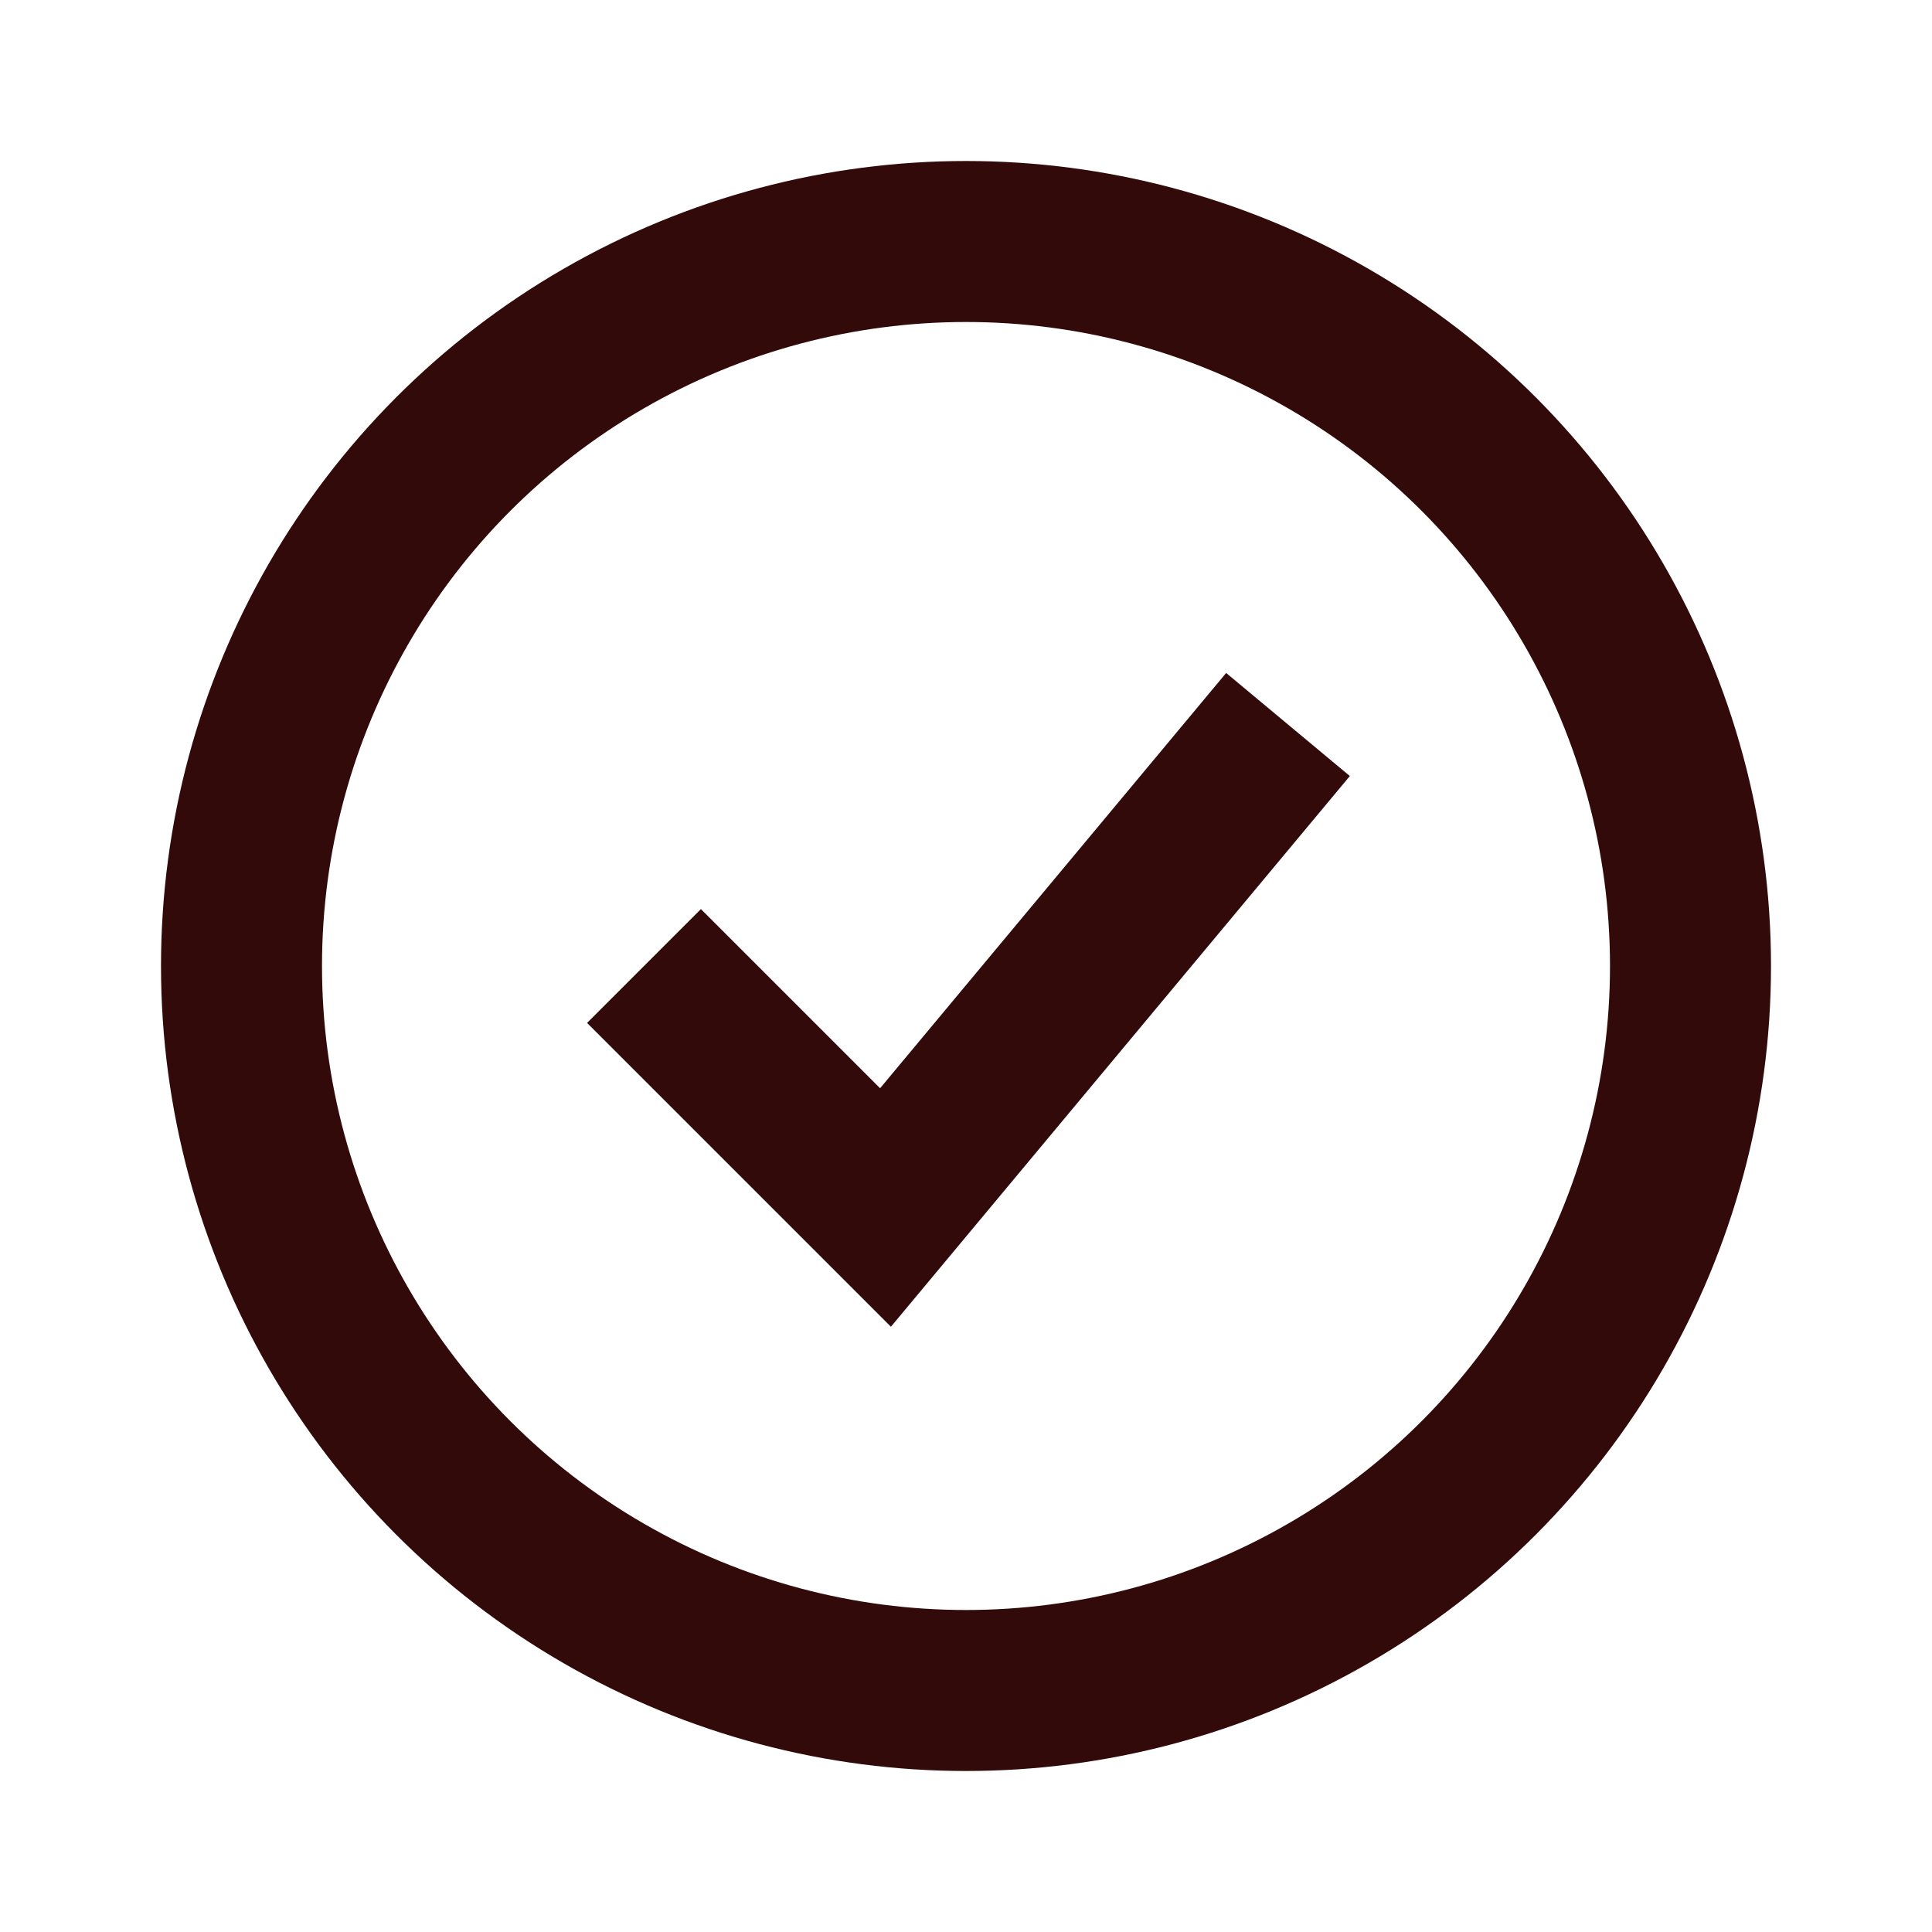
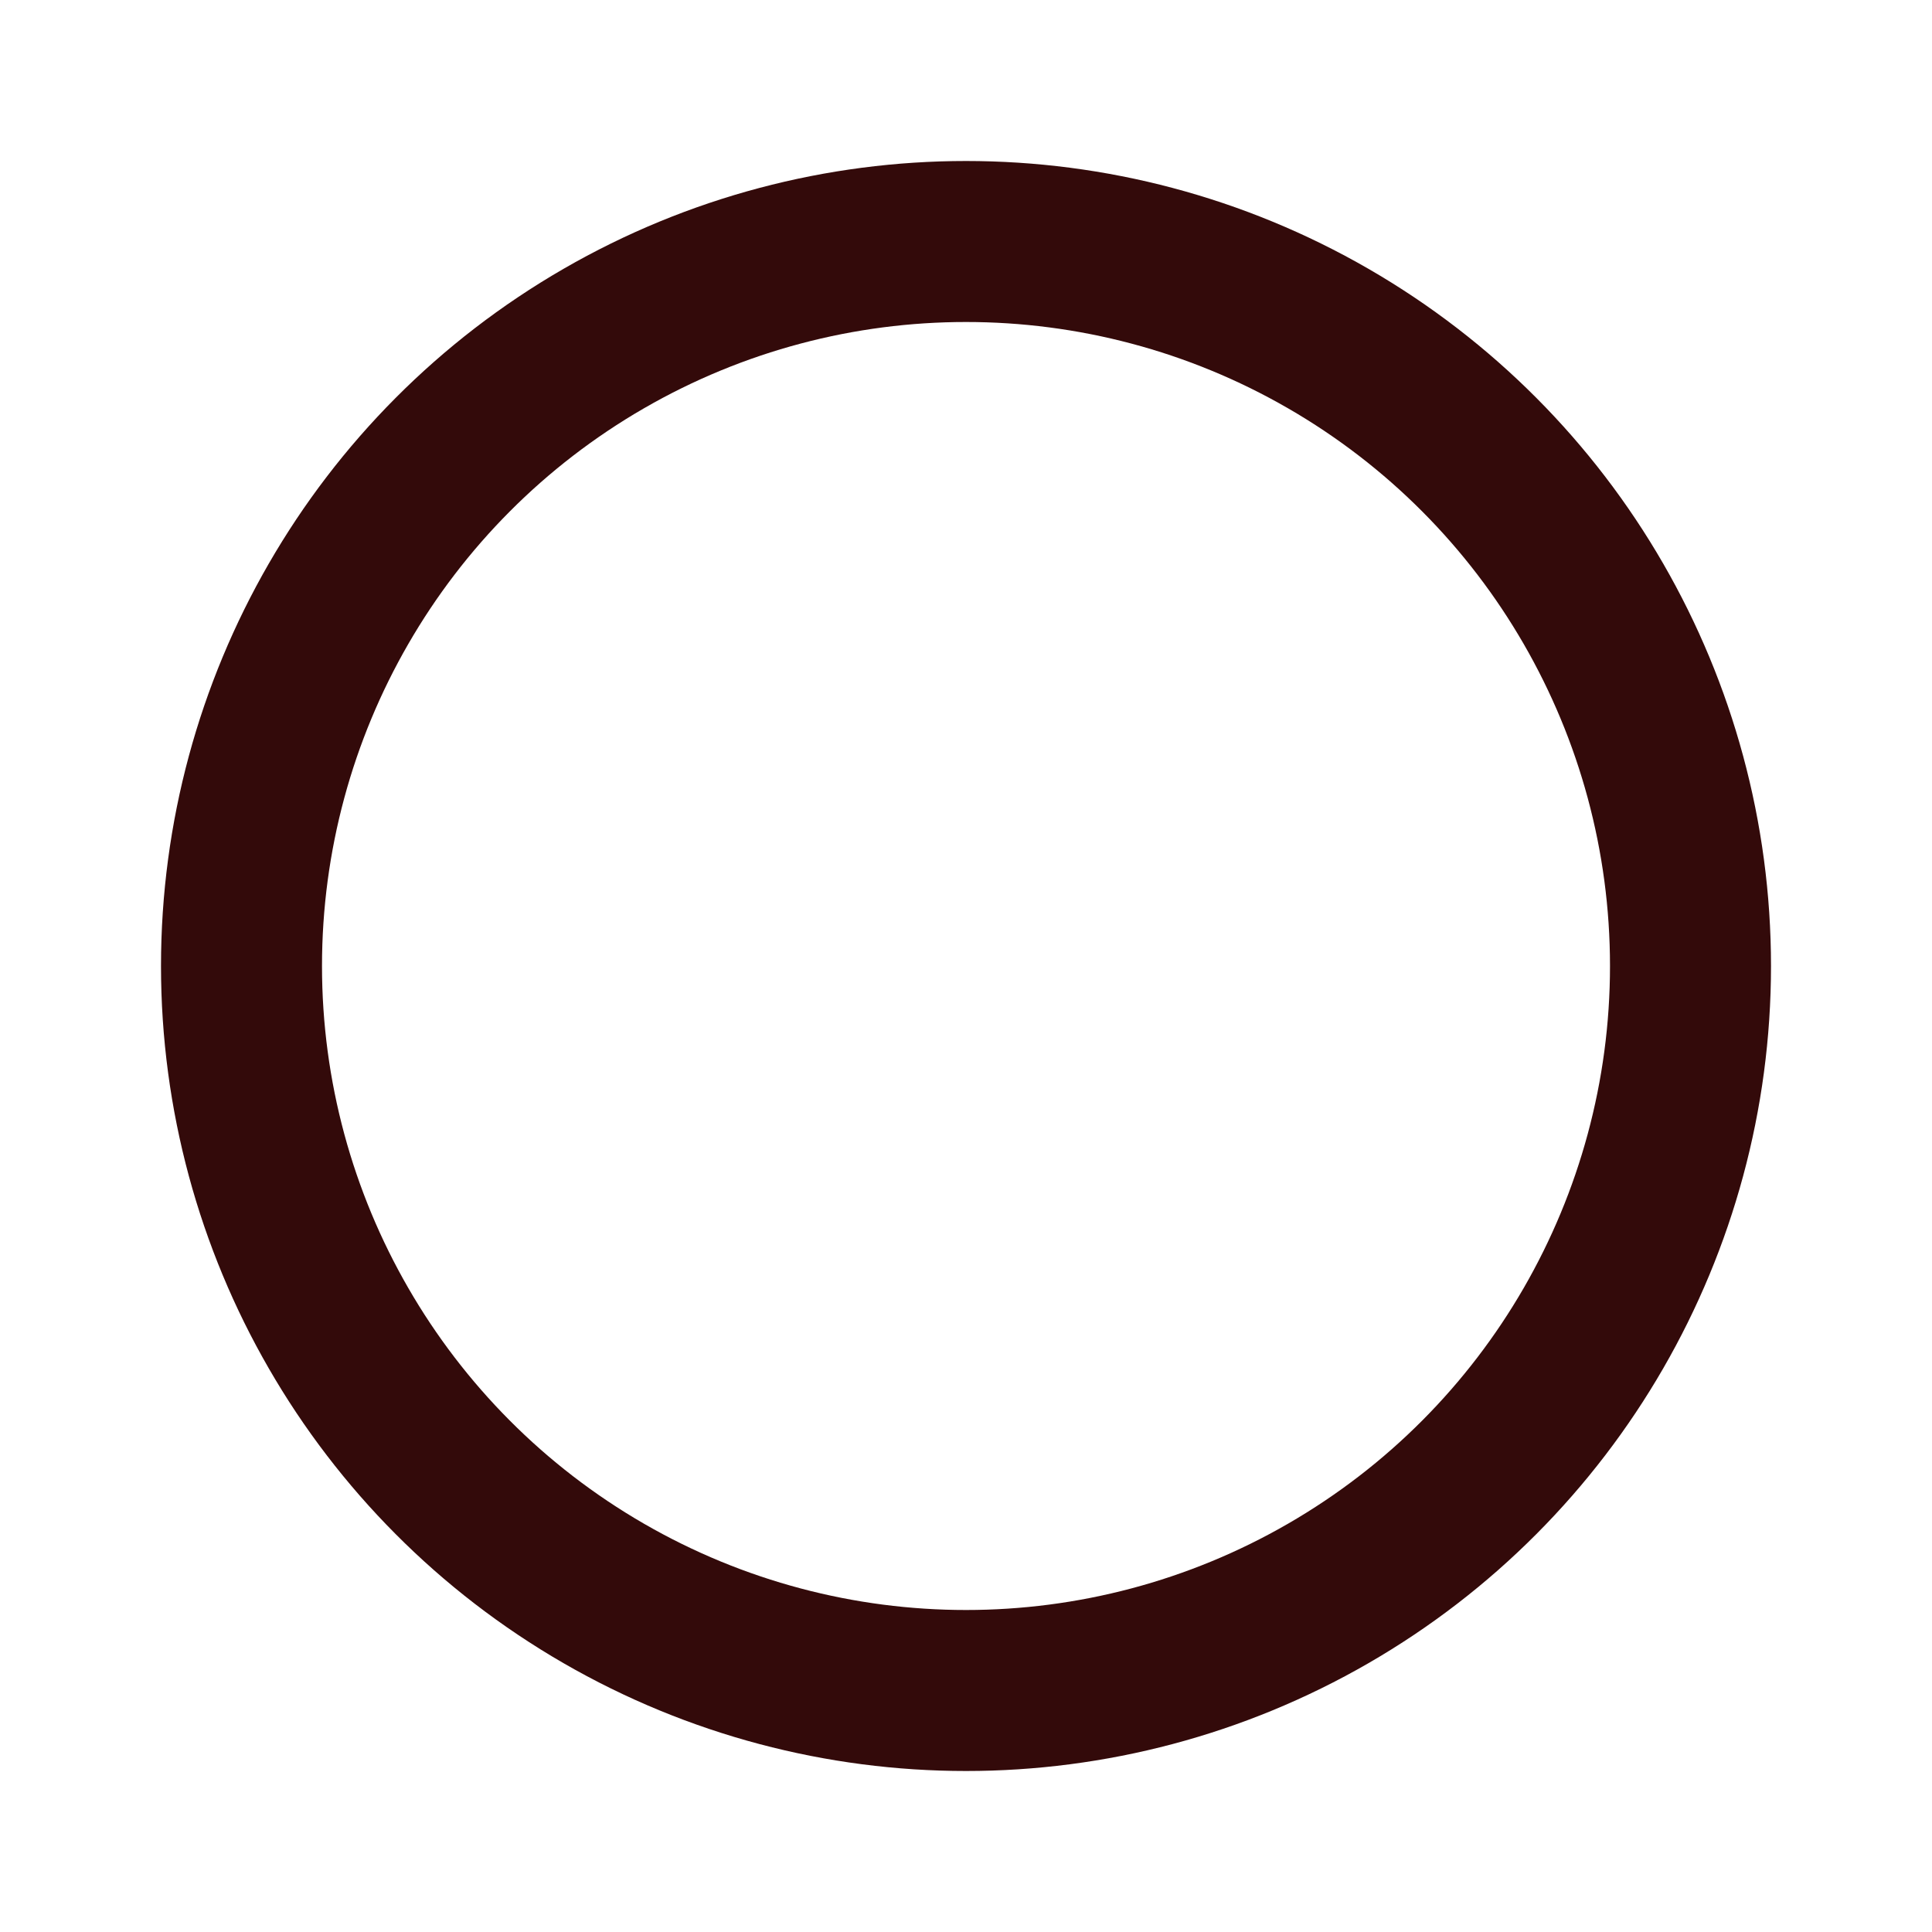
<svg xmlns="http://www.w3.org/2000/svg" width="24" height="24" viewBox="0 0 24 24" fill="none">
  <circle cx="12" cy="12" r="9" stroke="#330A0A" stroke-width="2" />
-   <path d="M8 12L11 15L16 9" stroke="#330A0A" stroke-width="2" />
</svg>